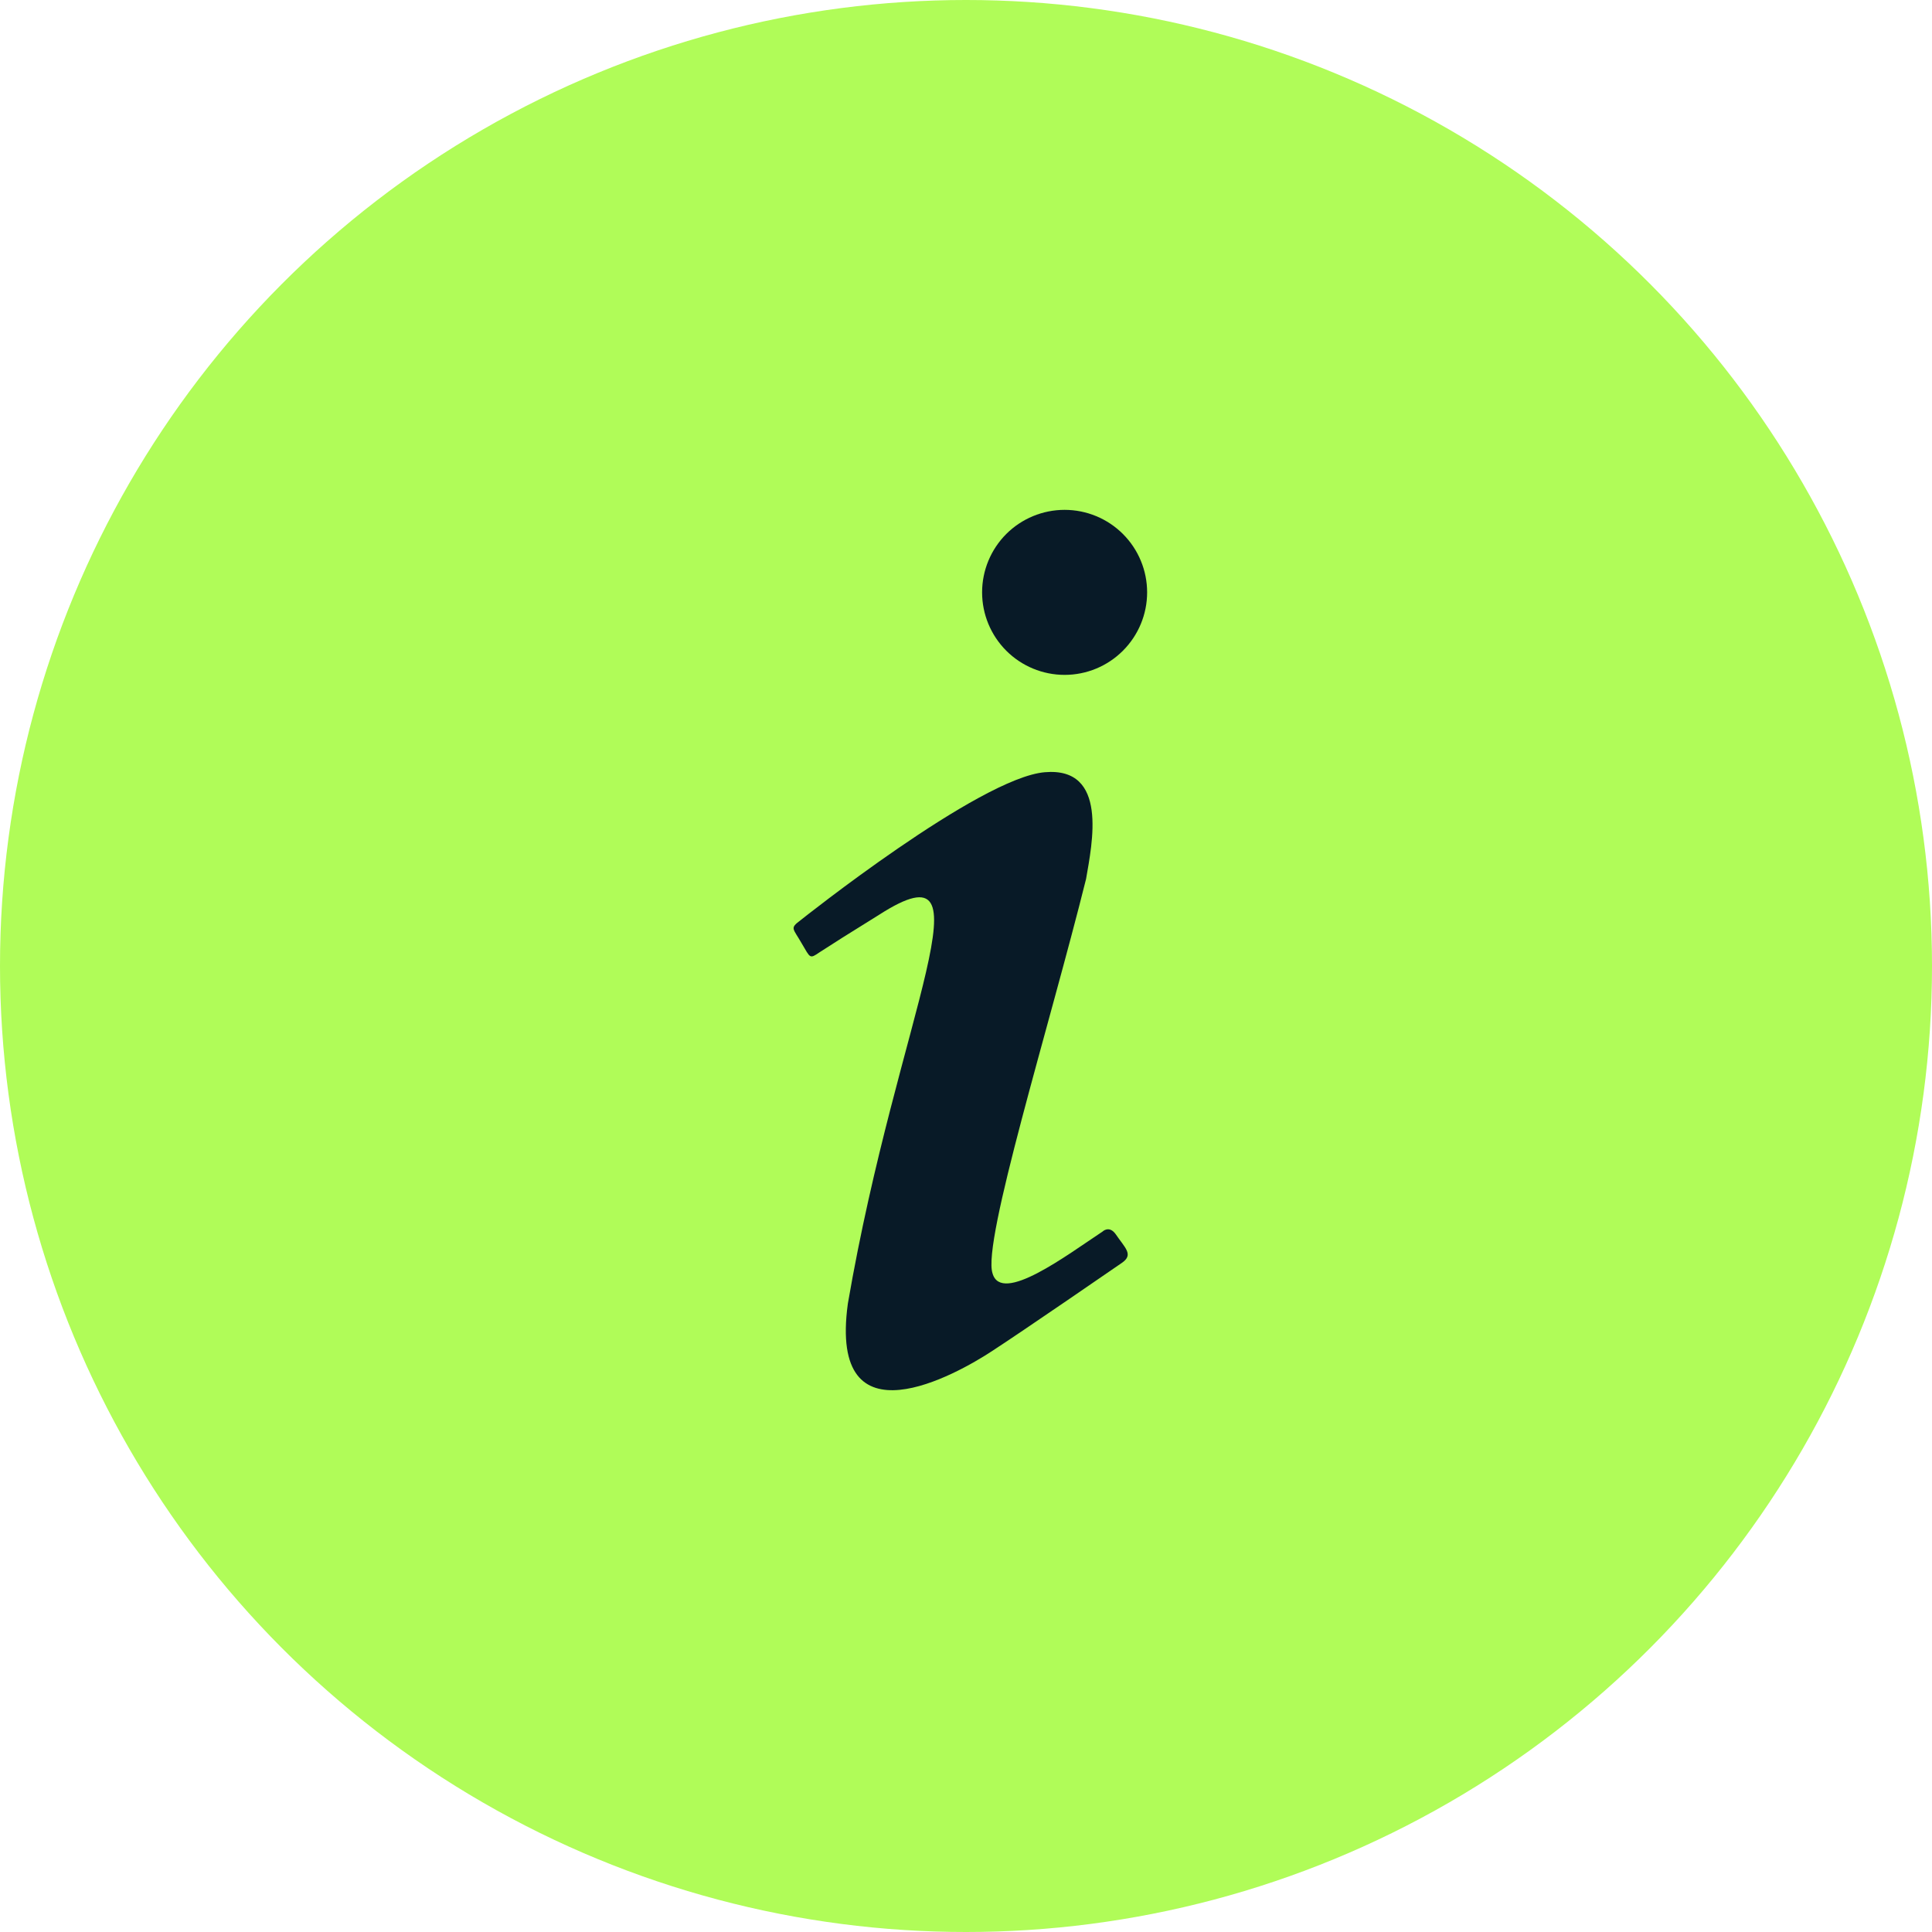
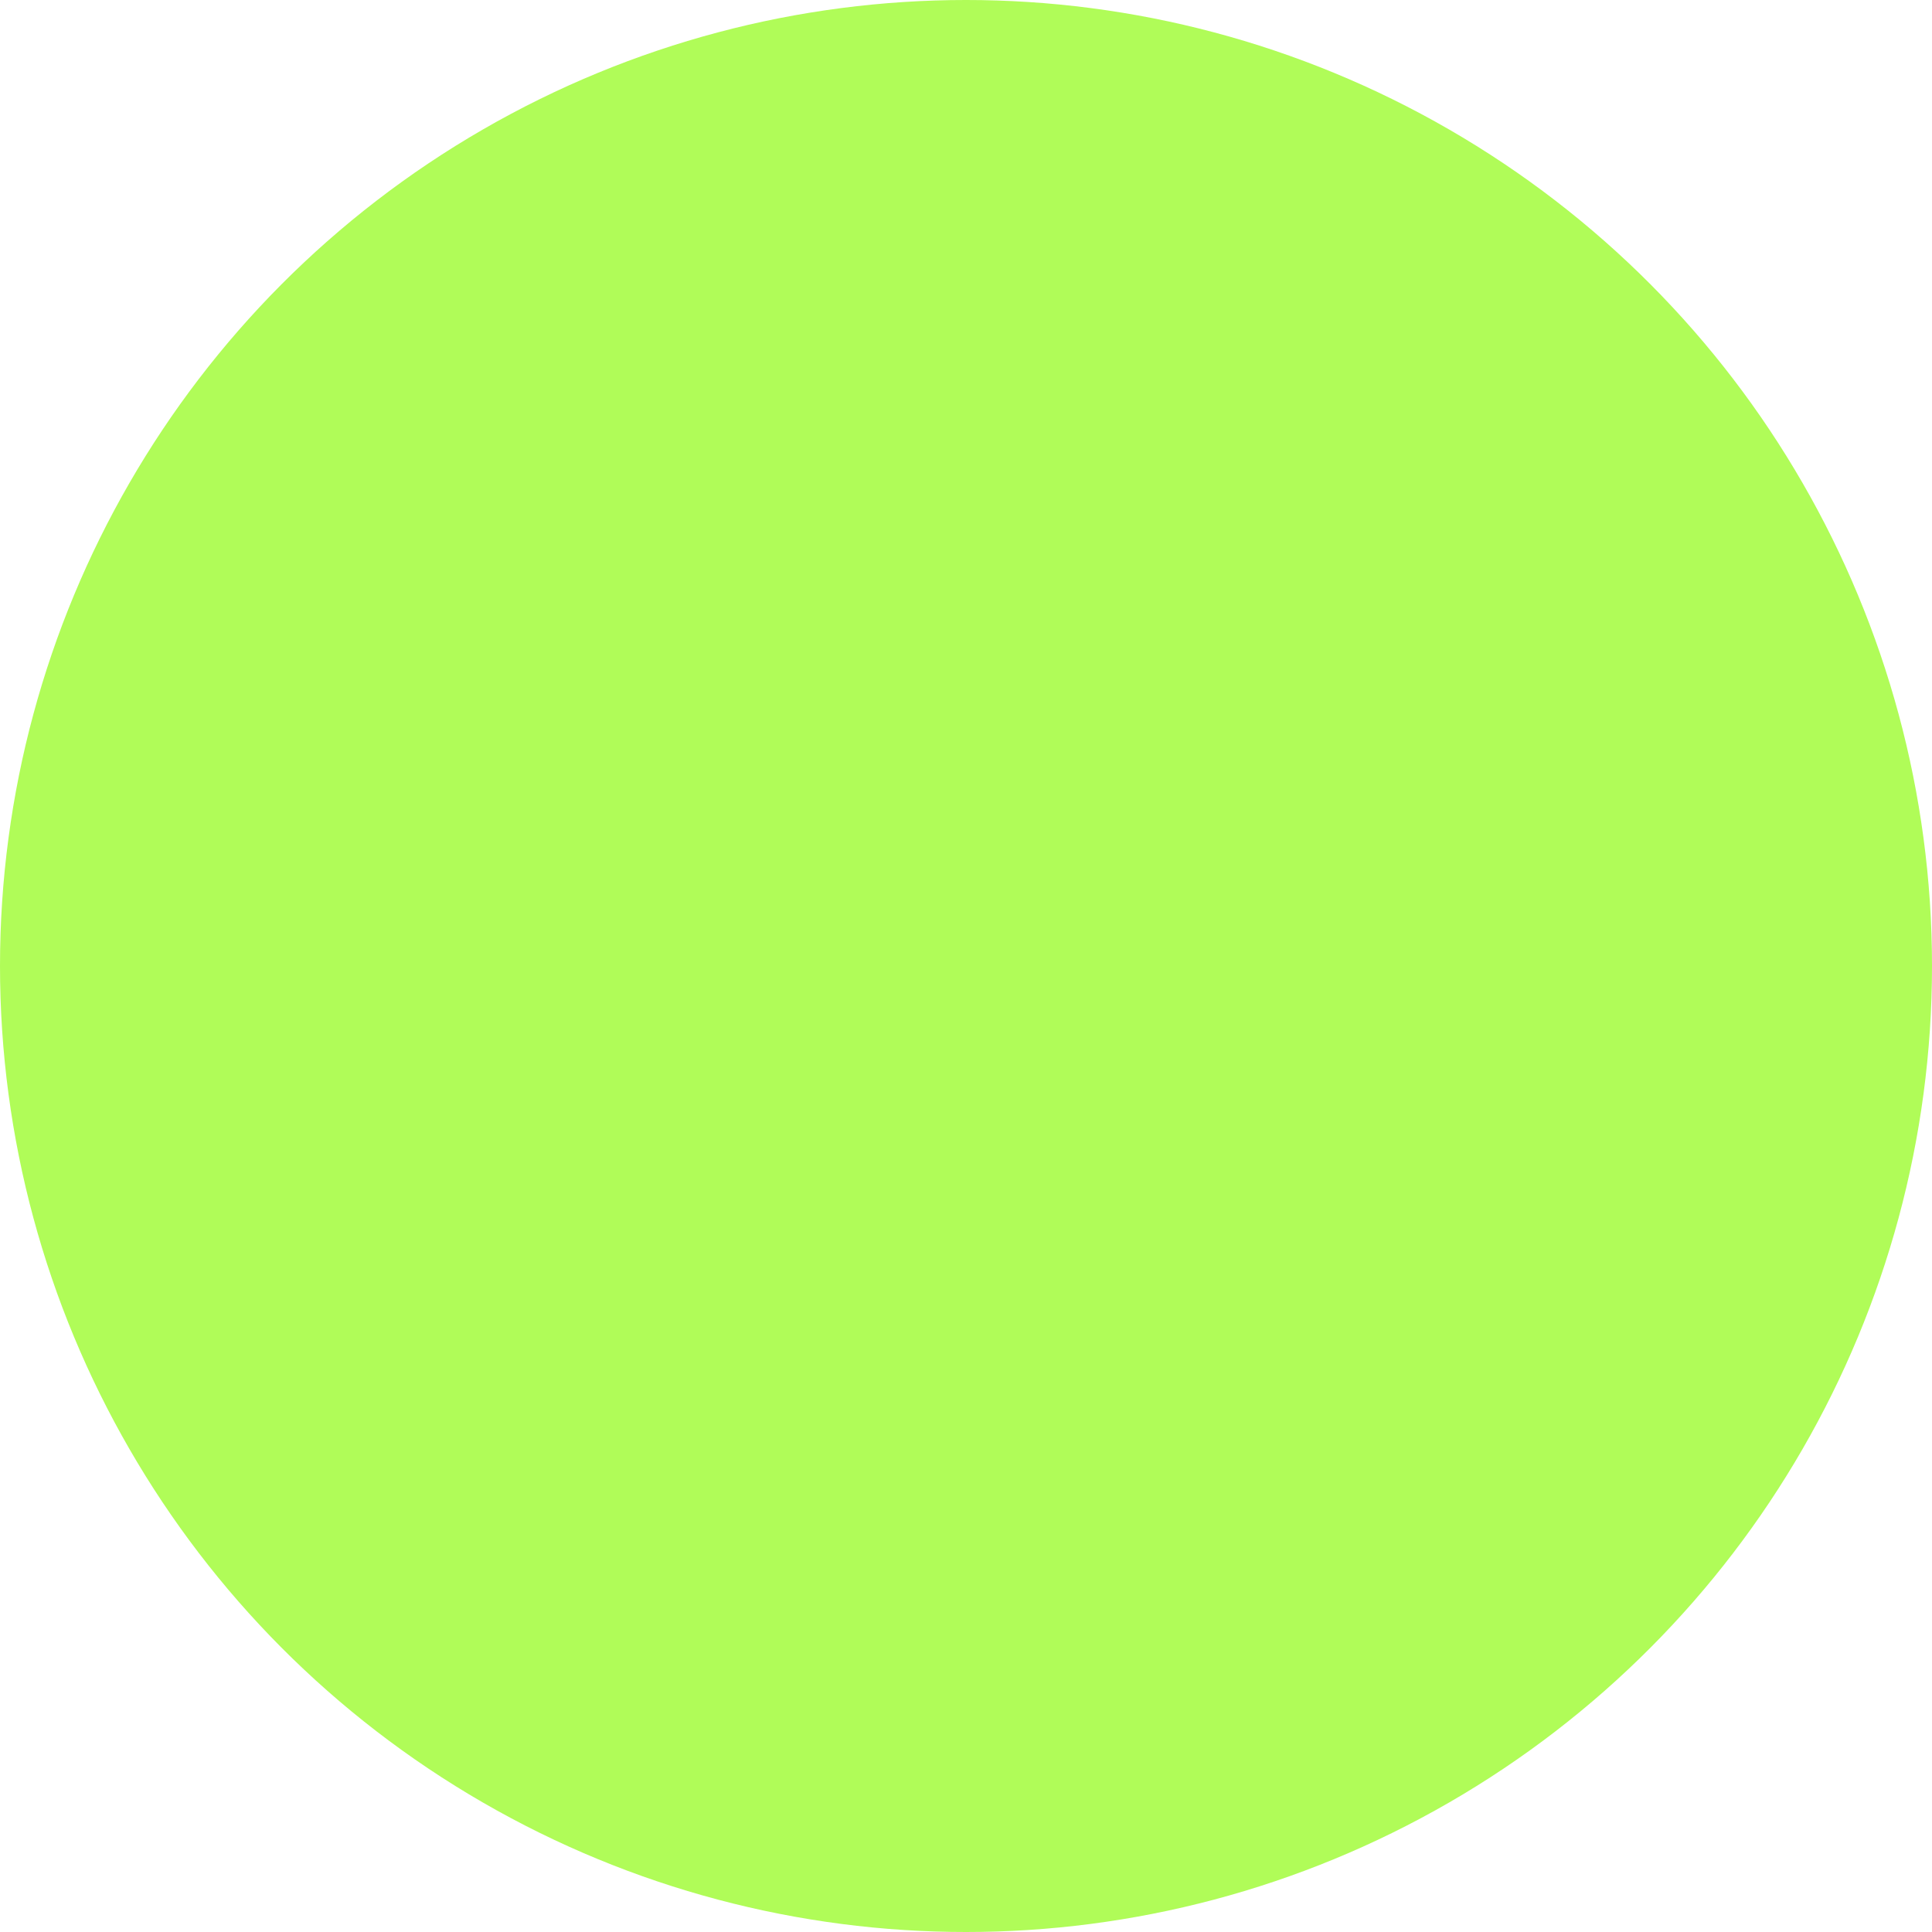
<svg xmlns="http://www.w3.org/2000/svg" width="60" height="60" viewBox="0 0 60 60" fill="none">
  <circle cx="30" cy="30" r="30" fill="#B0FC58" />
-   <path d="M33.062 15.834C32.383 15.834 31.731 16.104 31.25 16.584C30.77 17.065 30.5 17.716 30.5 18.396C30.5 19.076 30.77 19.727 31.25 20.208C31.731 20.689 32.383 20.959 33.062 20.959C33.742 20.959 34.394 20.689 34.874 20.208C35.355 19.727 35.625 19.076 35.625 18.396C35.625 17.716 35.355 17.065 34.874 16.584C34.394 16.104 33.742 15.834 33.062 15.834ZM32.447 23.982C30.414 24.153 24.862 28.578 24.862 28.578C24.521 28.834 24.623 28.817 24.896 29.295C25.17 29.756 25.136 29.791 25.46 29.569C25.802 29.346 26.366 28.988 27.305 28.407C30.927 26.084 27.886 31.448 26.331 40.485C25.716 44.961 29.748 42.654 30.79 41.971C31.815 41.305 34.566 39.408 34.839 39.221C35.215 38.964 34.941 38.759 34.651 38.332C34.446 38.042 34.241 38.247 34.241 38.247C33.131 38.981 31.098 40.519 30.824 39.545C30.5 38.571 32.584 31.892 33.729 27.296C33.916 26.203 34.429 23.811 32.447 23.982Z" fill="#081A27" />
</svg>